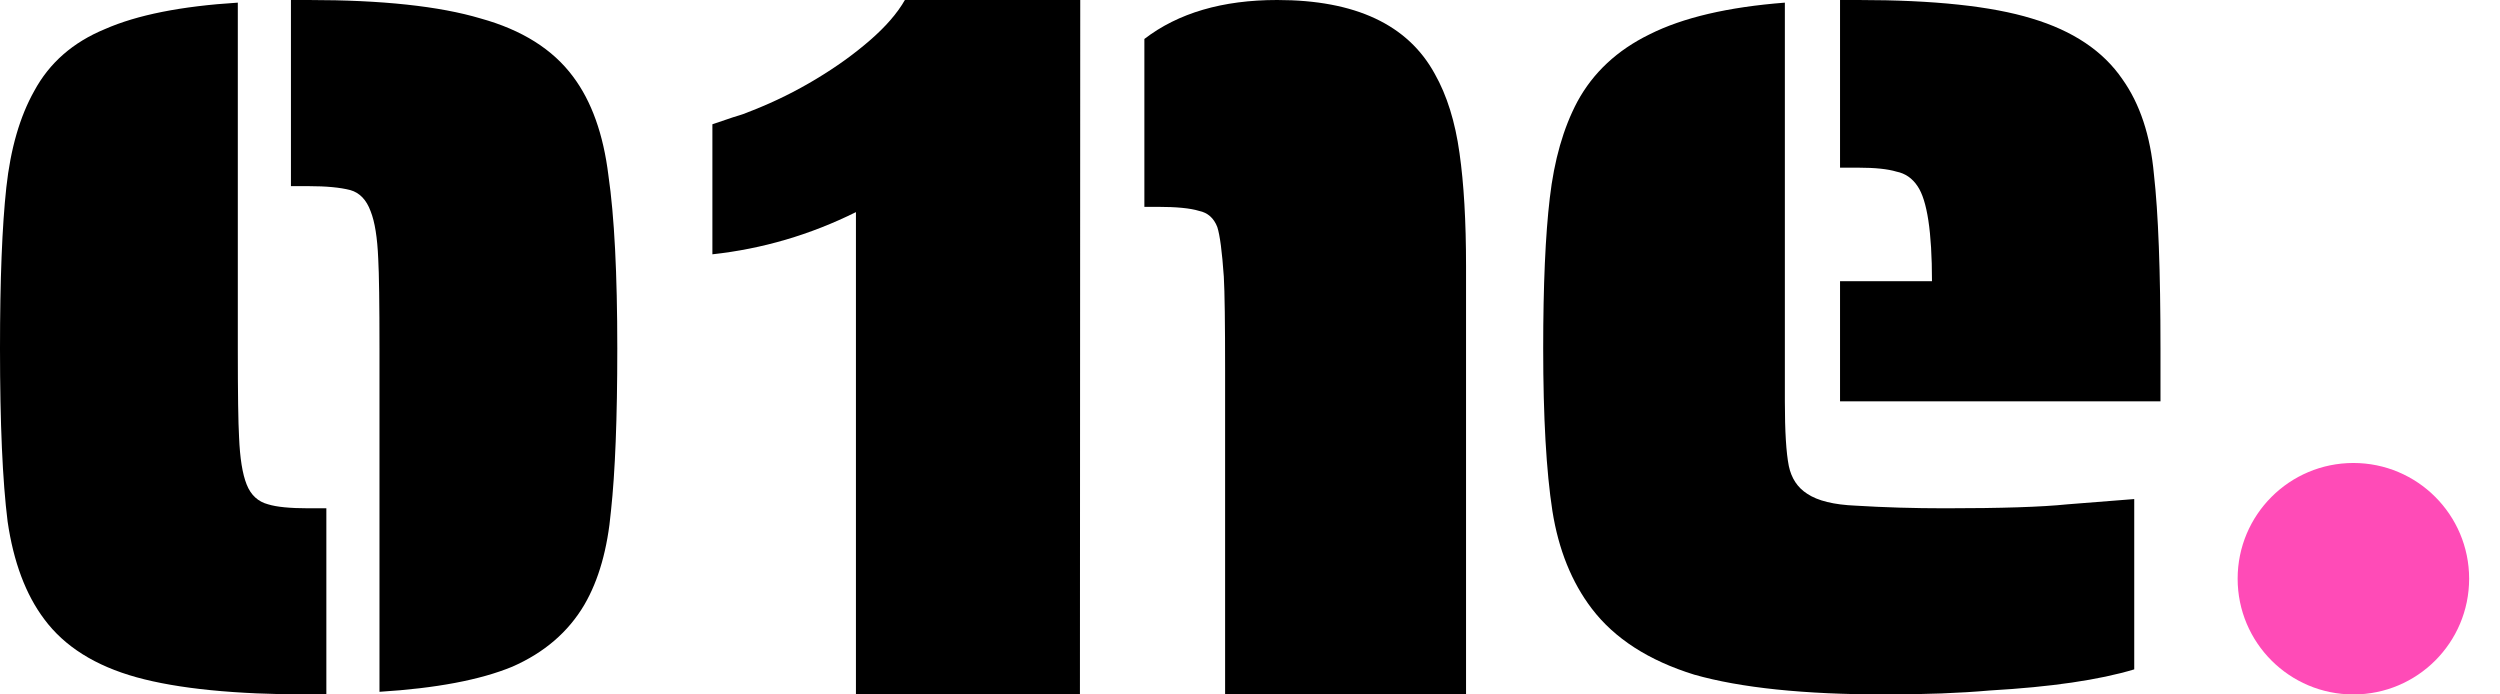
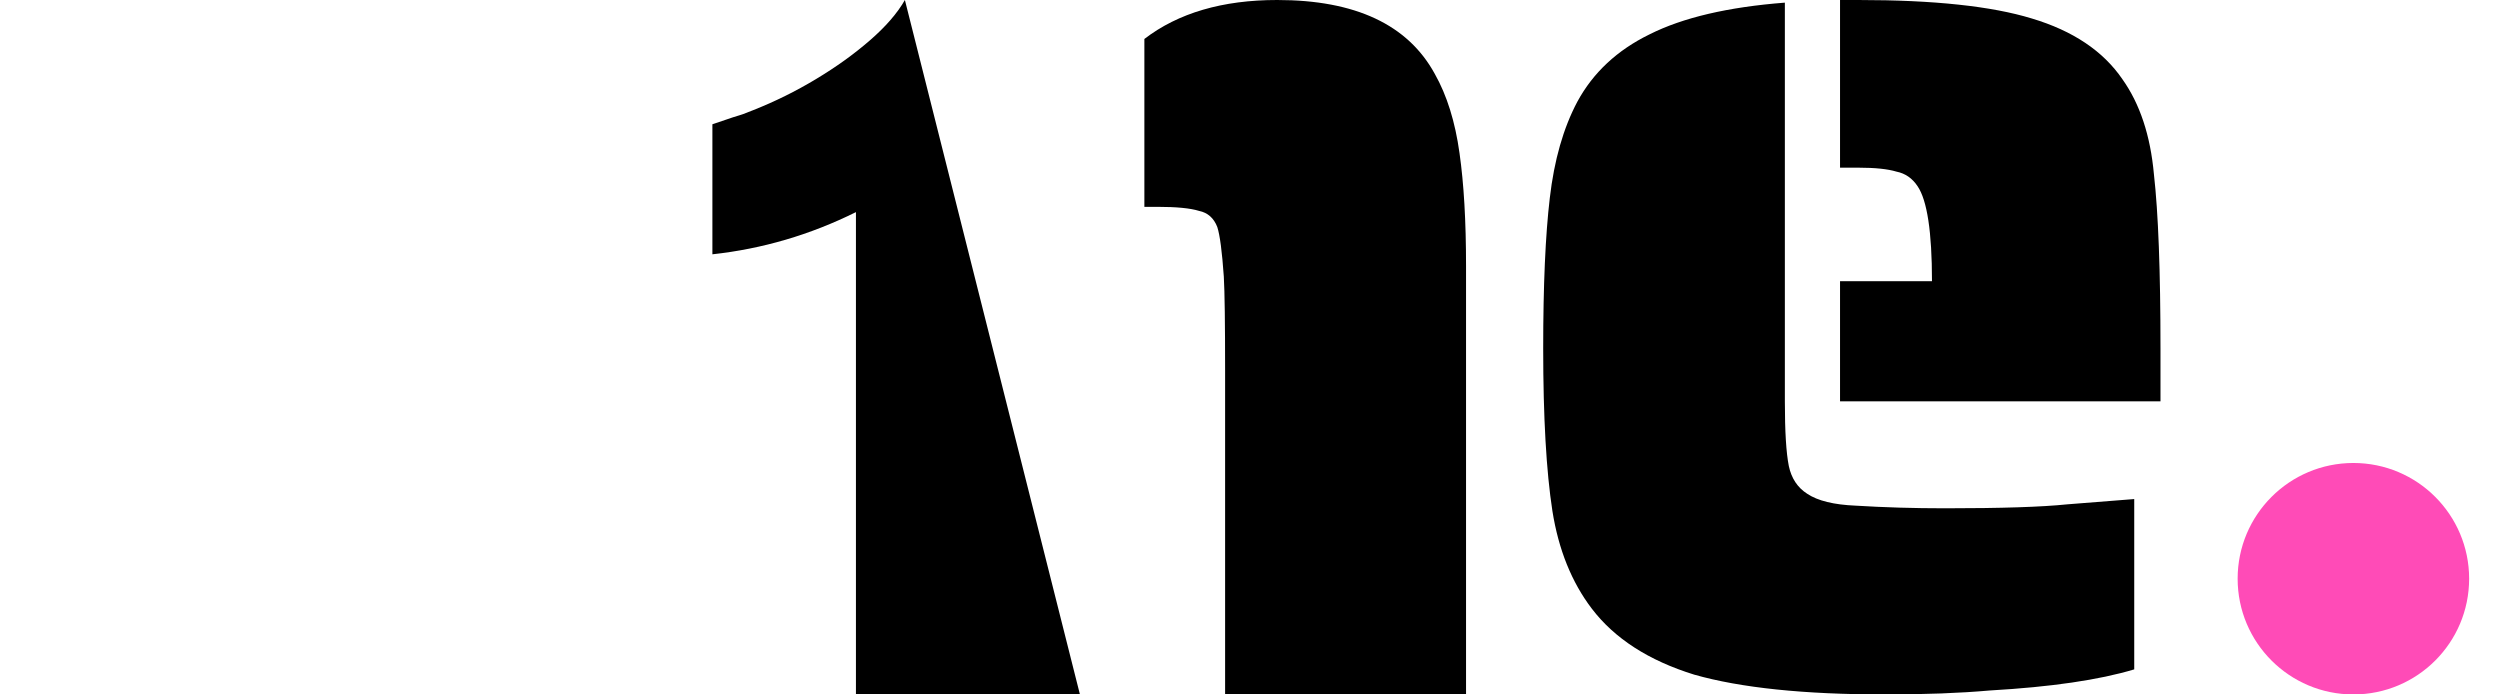
<svg xmlns="http://www.w3.org/2000/svg" width="72" height="20" viewBox="0 0 72 20" fill="none">
  <g clip-path="url(#clip0_39_1032)">
-     <path d="M10.929 10.038C10.929 8.745 10.917 7.883 10.893 7.452C10.868 6.844 10.795 6.388 10.674 6.084C10.553 5.754 10.358 5.551 10.091 5.475C9.8 5.399 9.399 5.361 8.889 5.361H8.379V0H8.889C11.002 0 12.653 0.177 13.843 0.532C15.033 0.862 15.92 1.42 16.503 2.205C17.037 2.915 17.377 3.866 17.523 5.057C17.693 6.223 17.778 7.883 17.778 10.038C17.778 12.041 17.717 13.6 17.596 14.715C17.498 15.805 17.244 16.705 16.831 17.414C16.369 18.2 15.677 18.796 14.754 19.201C13.831 19.582 12.556 19.823 10.929 19.924V10.038ZM8.889 20C6.776 20 5.124 19.835 3.934 19.506C2.744 19.176 1.858 18.619 1.275 17.833C0.741 17.123 0.389 16.185 0.219 15.019C0.073 13.853 0 12.193 0 10.038C0 8.061 0.061 6.515 0.182 5.399C0.304 4.284 0.571 3.359 0.984 2.624C1.421 1.812 2.101 1.217 3.024 0.837C3.947 0.431 5.222 0.177 6.849 0.076V10.038C6.849 11.331 6.861 12.18 6.885 12.586C6.91 13.194 6.982 13.65 7.104 13.954C7.225 14.259 7.432 14.449 7.723 14.525C7.966 14.601 8.355 14.639 8.889 14.639H9.399V20H8.889Z" fill="black" />
-     <path d="M31.102 20H24.651V6.109C23.336 6.762 21.957 7.167 20.517 7.324L20.517 3.579C21.691 3.173 21.065 3.42 21.691 3.173C22.318 2.925 22.921 2.627 23.5 2.278C24.08 1.93 24.597 1.558 25.051 1.164C25.505 0.771 25.842 0.383 26.061 0H31.111L31.102 20Z" fill="black" />
+     <path d="M31.102 20H24.651V6.109C23.336 6.762 21.957 7.167 20.517 7.324L20.517 3.579C21.691 3.173 21.065 3.42 21.691 3.173C22.318 2.925 22.921 2.627 23.5 2.278C24.08 1.93 24.597 1.558 25.051 1.164C25.505 0.771 25.842 0.383 26.061 0L31.102 20Z" fill="black" />
    <path d="M35.283 10.677C35.283 9.31 35.271 8.407 35.246 7.969C35.196 7.247 35.133 6.77 35.058 6.538C34.958 6.28 34.783 6.125 34.533 6.074C34.283 5.996 33.883 5.957 33.333 5.957H32.958V1.122C33.933 0.374 35.208 0 36.783 0C39.034 0 40.547 0.709 41.322 2.128C41.672 2.747 41.909 3.507 42.034 4.41C42.159 5.287 42.222 6.37 42.222 7.66V20H35.283V10.677Z" fill="black" />
    <path d="M52.993 8.099H55.641C55.641 6.679 55.502 5.767 55.225 5.361C55.073 5.133 54.872 4.994 54.619 4.943C54.367 4.867 54.002 4.829 53.523 4.829H52.993V0H53.523C55.691 0 57.355 0.177 58.515 0.532C59.701 0.887 60.571 1.47 61.125 2.281C61.63 2.991 61.932 3.904 62.033 5.019C62.159 6.134 62.222 7.807 62.222 10.038V11.559H52.993V8.099ZM54.279 20C51.959 20 50.131 19.81 48.794 19.43C47.483 19.024 46.5 18.39 45.844 17.529C45.264 16.768 44.886 15.83 44.709 14.715C44.533 13.574 44.444 12.015 44.444 10.038C44.444 8.213 44.508 6.768 44.634 5.703C44.76 4.613 45.024 3.688 45.428 2.928C45.882 2.091 46.575 1.445 47.508 0.989C48.467 0.507 49.765 0.203 51.404 0.076V11.559C51.404 12.421 51.442 13.042 51.518 13.422C51.593 13.777 51.77 14.043 52.047 14.22C52.35 14.423 52.816 14.537 53.447 14.563C54.254 14.613 55.111 14.639 56.019 14.639C57.633 14.639 58.805 14.601 59.537 14.525L61.466 14.373V19.278C60.457 19.582 59.07 19.785 57.305 19.886C56.448 19.962 55.439 20 54.279 20Z" fill="black" />
    <path d="M64.444 16.667C64.444 14.826 65.937 13.334 67.778 13.334C69.618 13.334 71.111 14.826 71.111 16.667C71.111 18.508 69.618 20 67.778 20C65.937 20 64.444 18.508 64.444 16.667Z" fill="#FF4BB7" />
  </g>
  <defs>
    <clipPath id="clip0_39_1032">
      <rect width="72" height="20" fill="white" />
    </clipPath>
  </defs>
</svg>